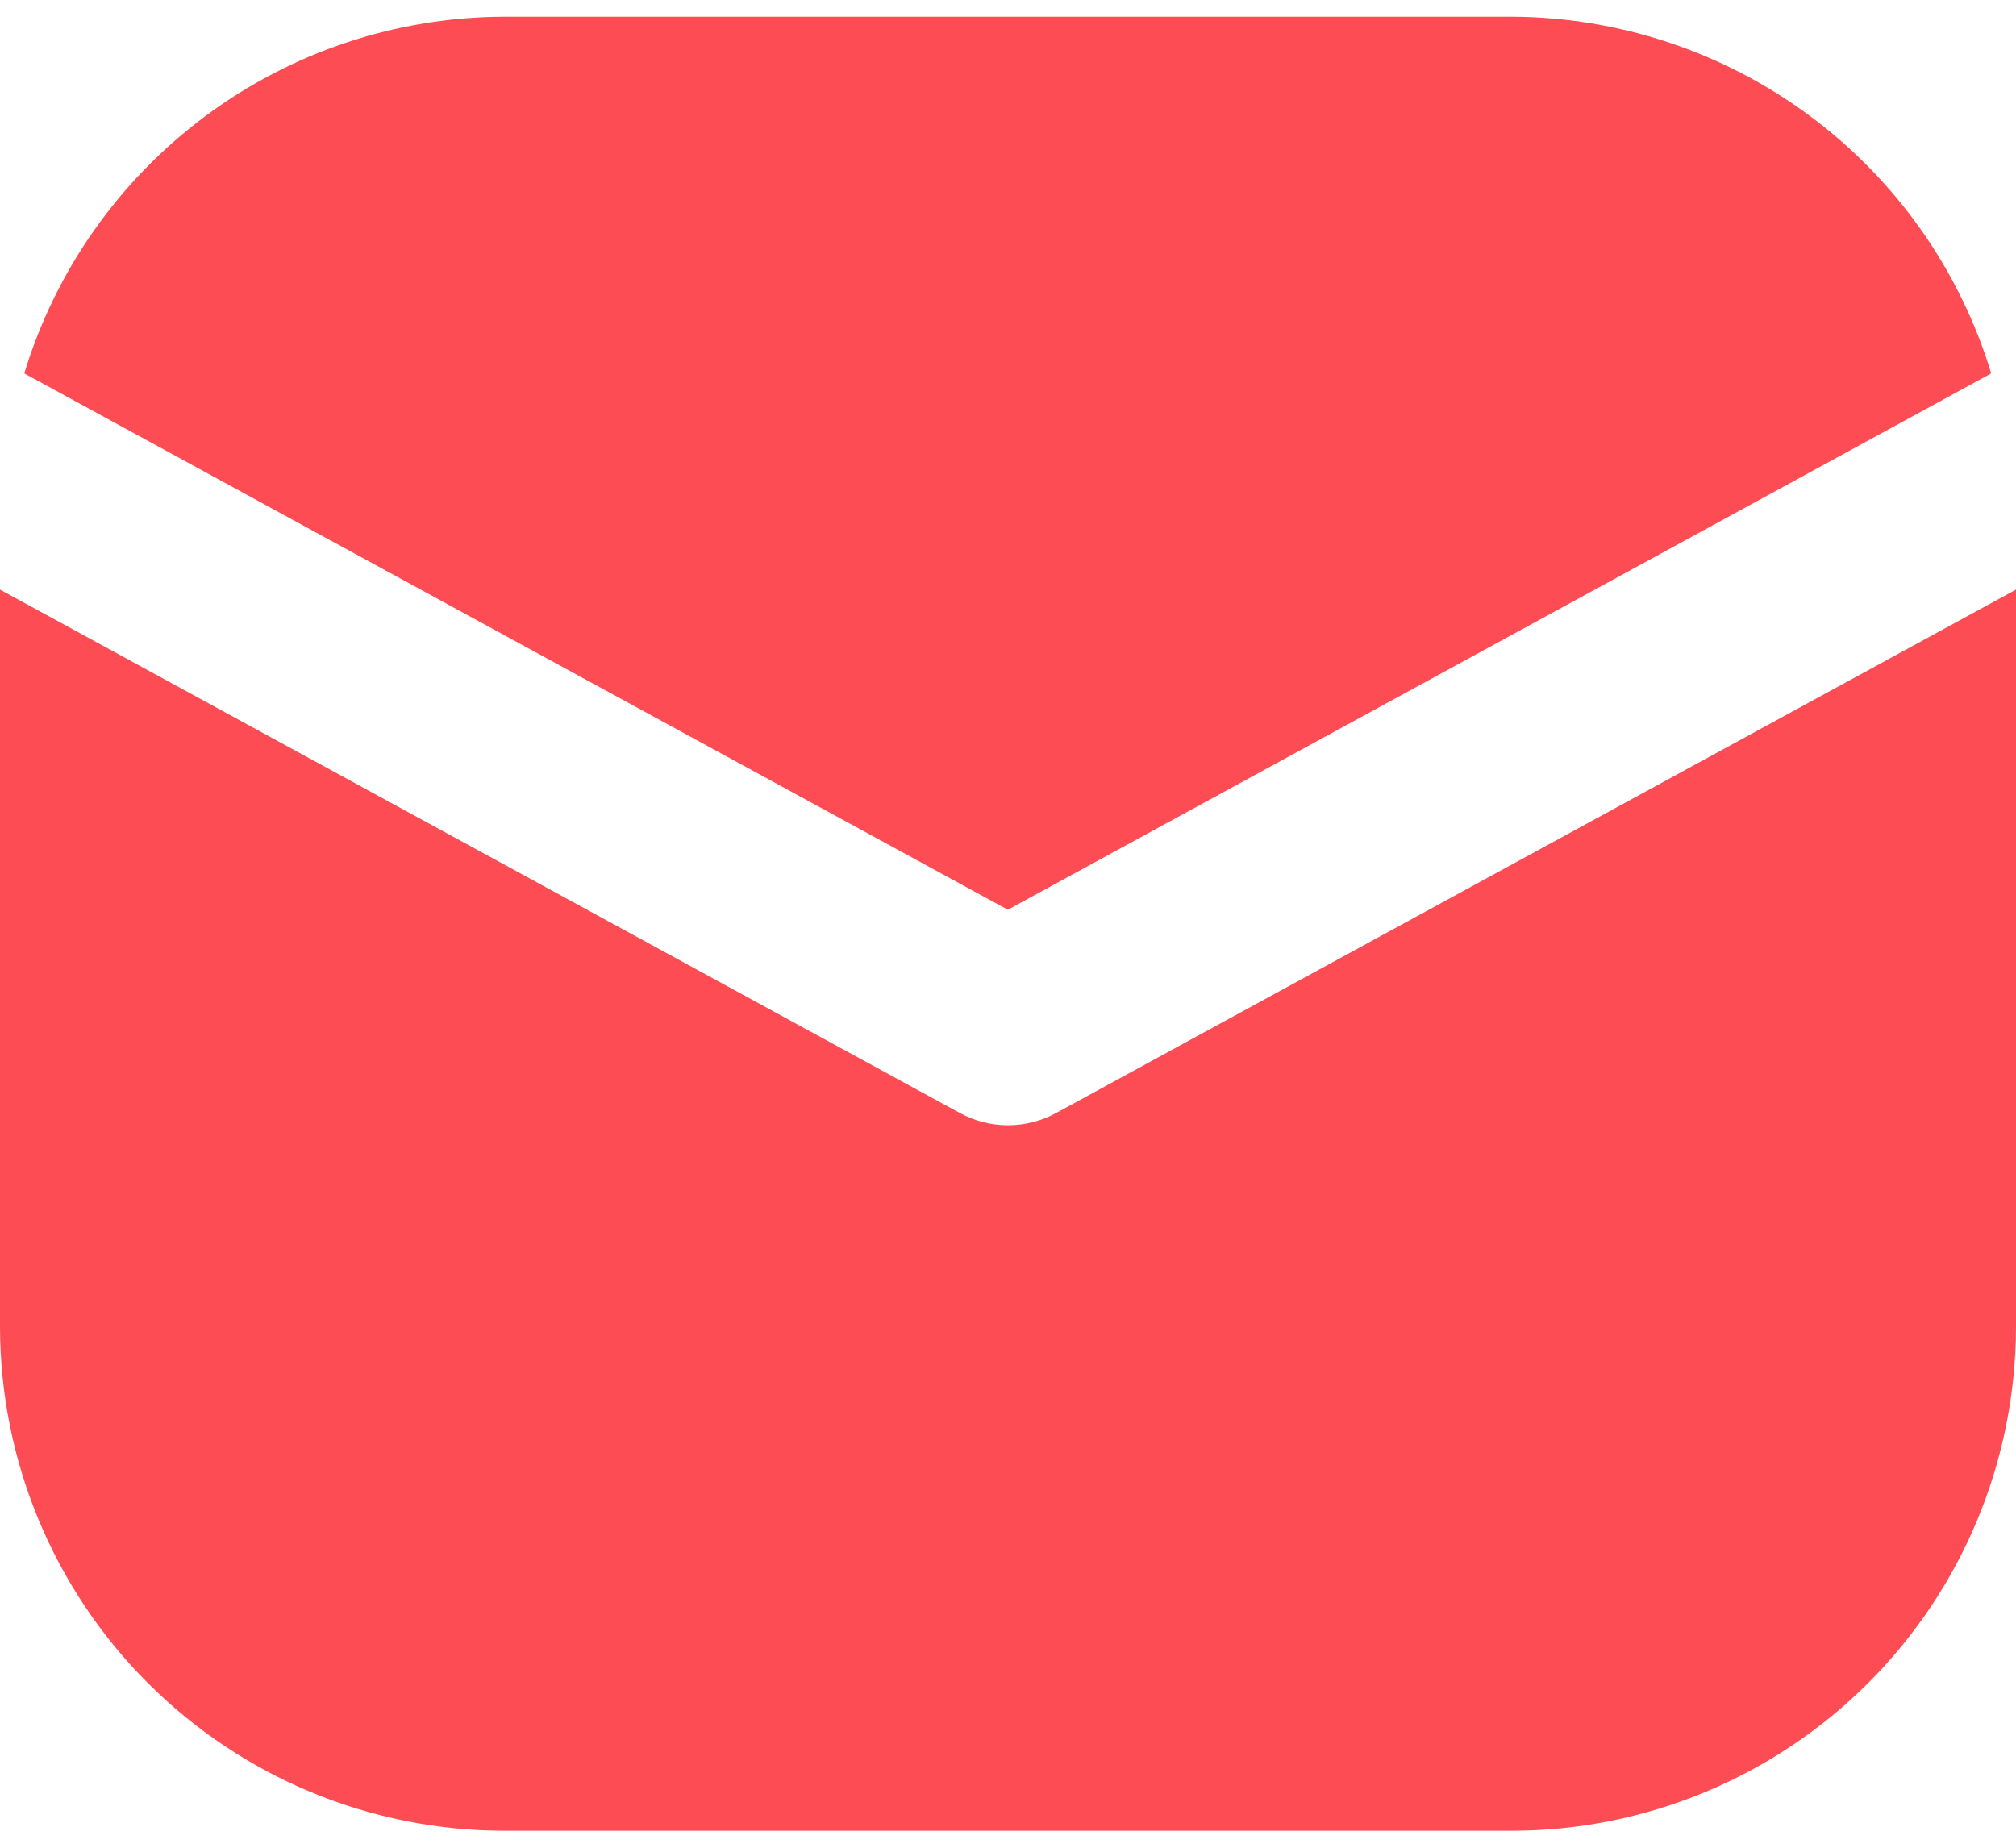
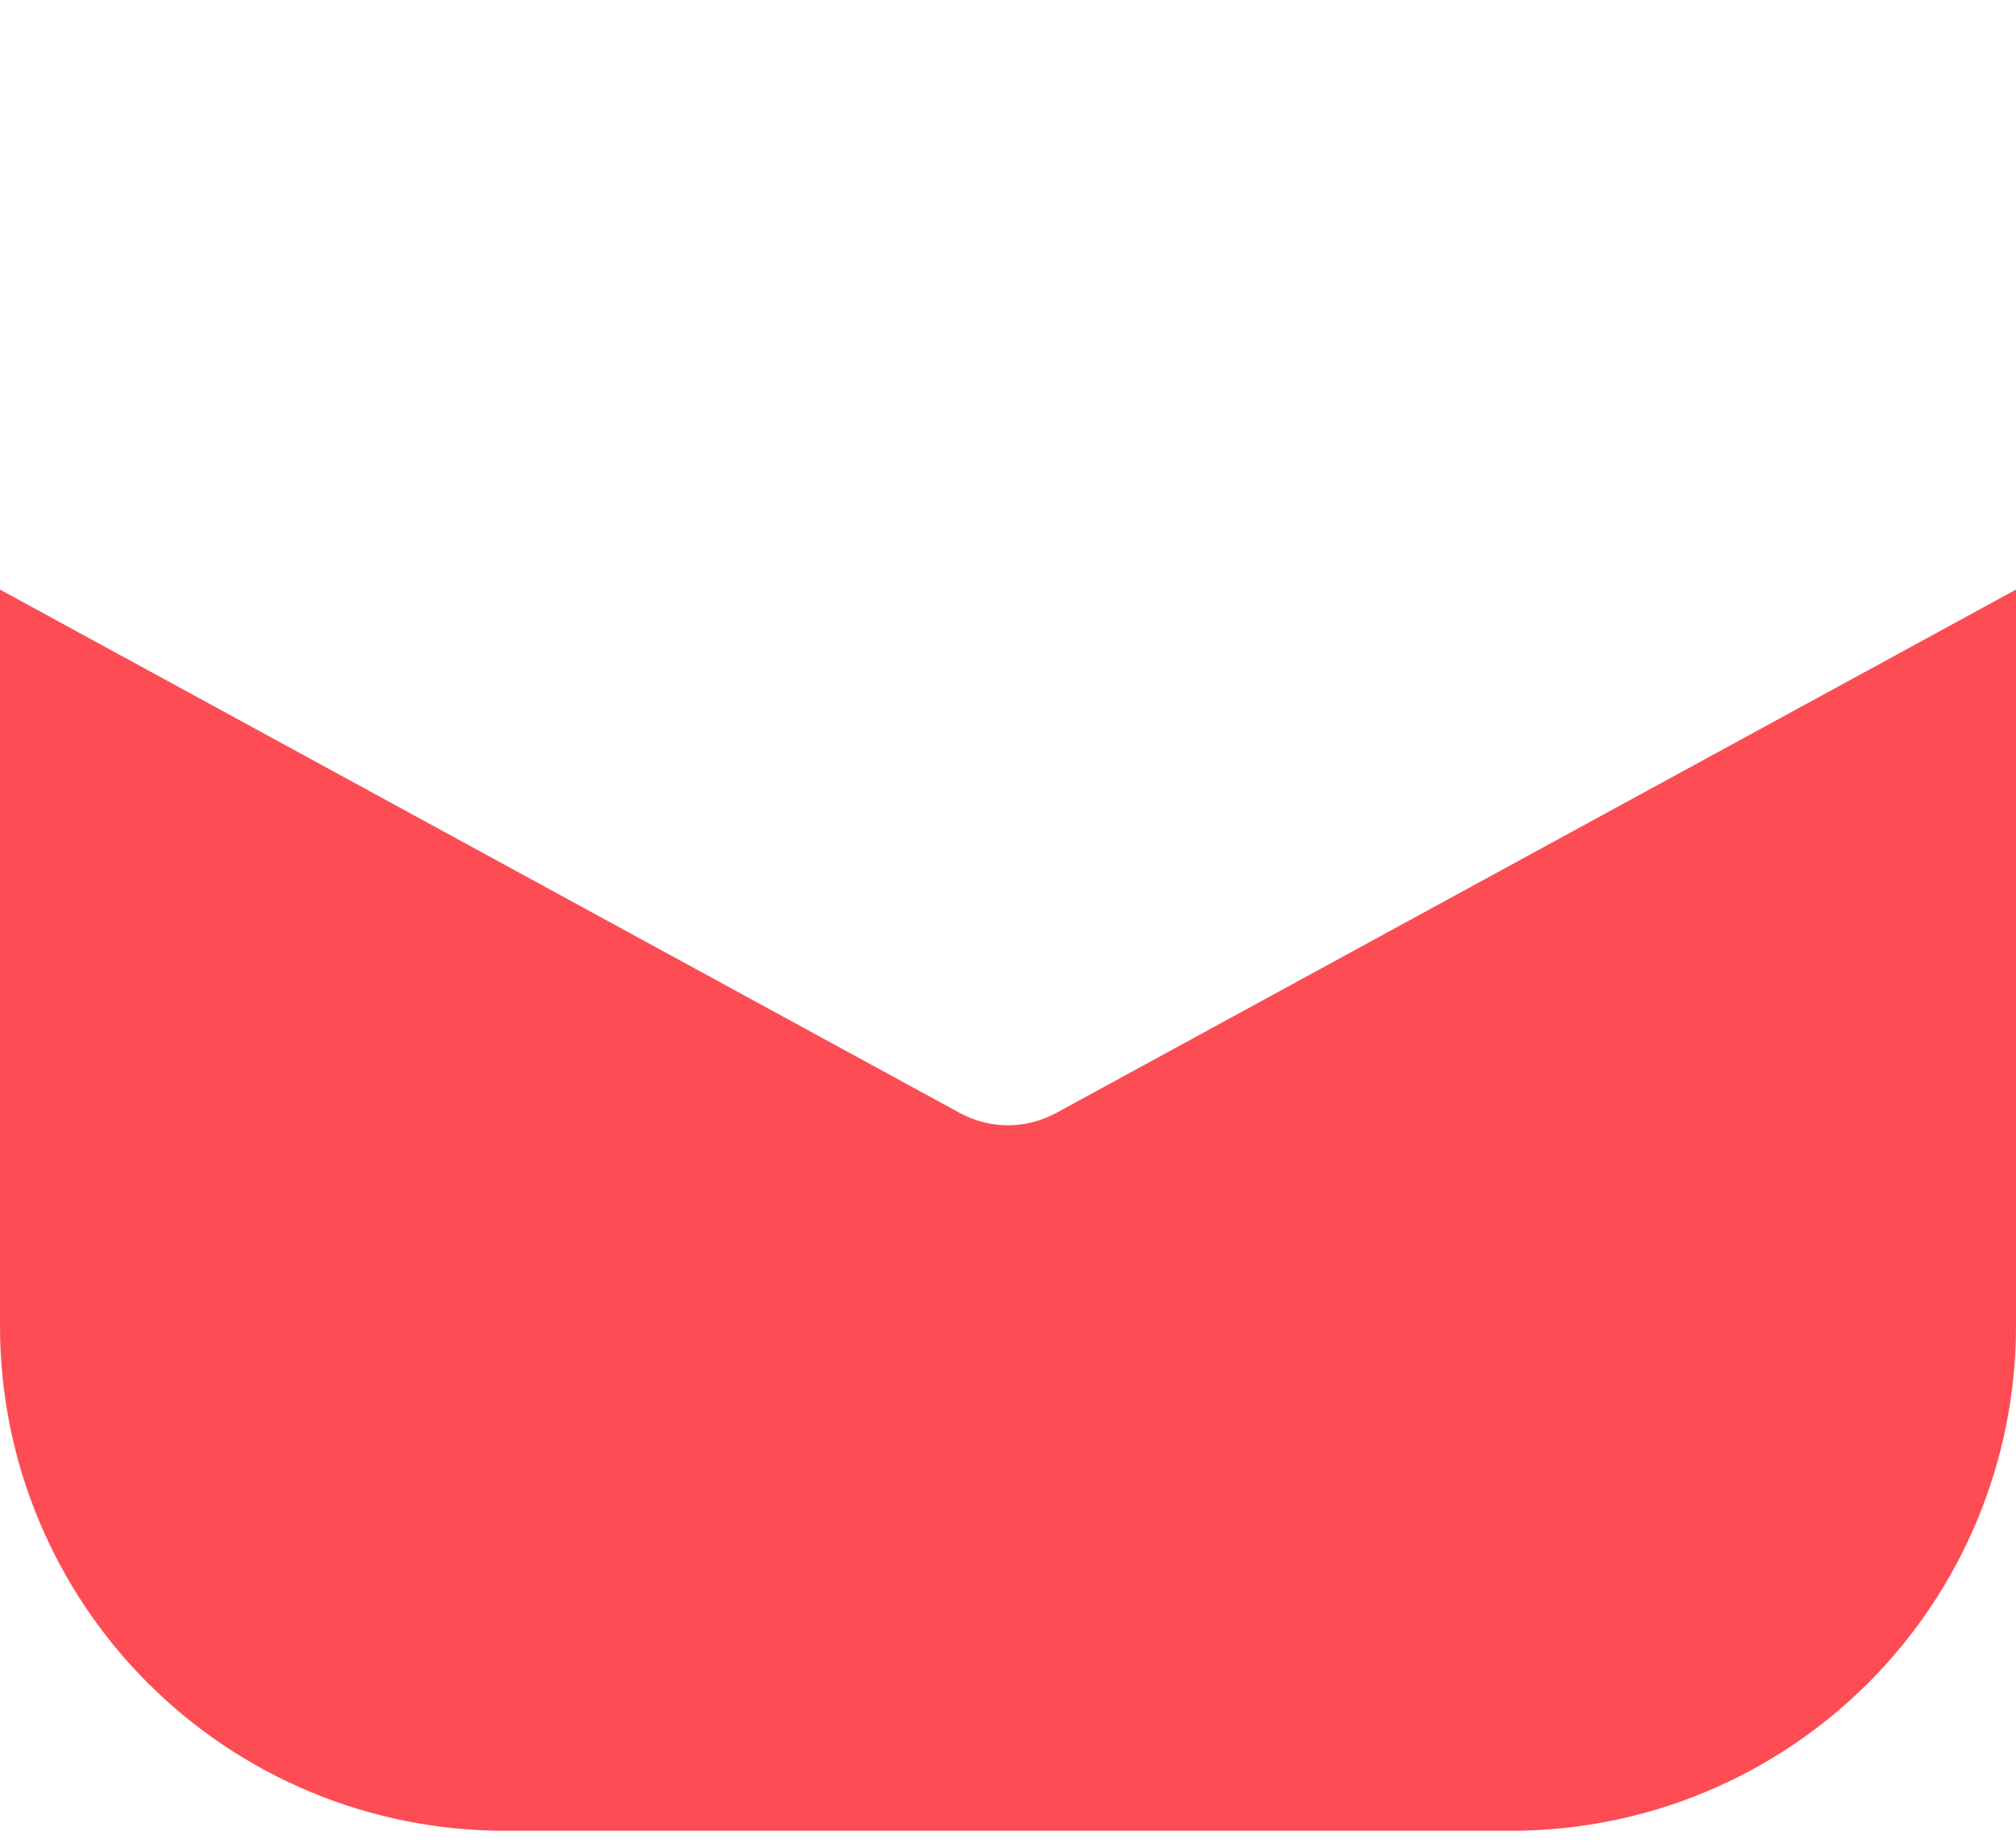
<svg xmlns="http://www.w3.org/2000/svg" width="24" height="22" viewBox="0 0 24 22" fill="none">
-   <path d="M11.998 10.832L23.705 4.446C23.333 3.221 22.578 2.147 21.55 1.383C20.523 0.619 19.278 0.204 17.997 0.199H5.998C4.717 0.204 3.472 0.618 2.444 1.383C1.417 2.147 0.661 3.221 0.289 4.446L11.998 10.832Z" fill="#FD4C53" />
  <path d="M12.575 13.251C12.398 13.347 12.201 13.398 12 13.398C11.799 13.398 11.601 13.347 11.425 13.251L0 7.02V15.798C0.002 17.389 0.635 18.914 1.759 20.038C2.884 21.163 4.409 21.796 6 21.798H18C19.591 21.796 21.116 21.163 22.241 20.038C23.365 18.914 23.998 17.389 24 15.798V7.02L12.575 13.251Z" fill="#FD4C53" />
</svg>